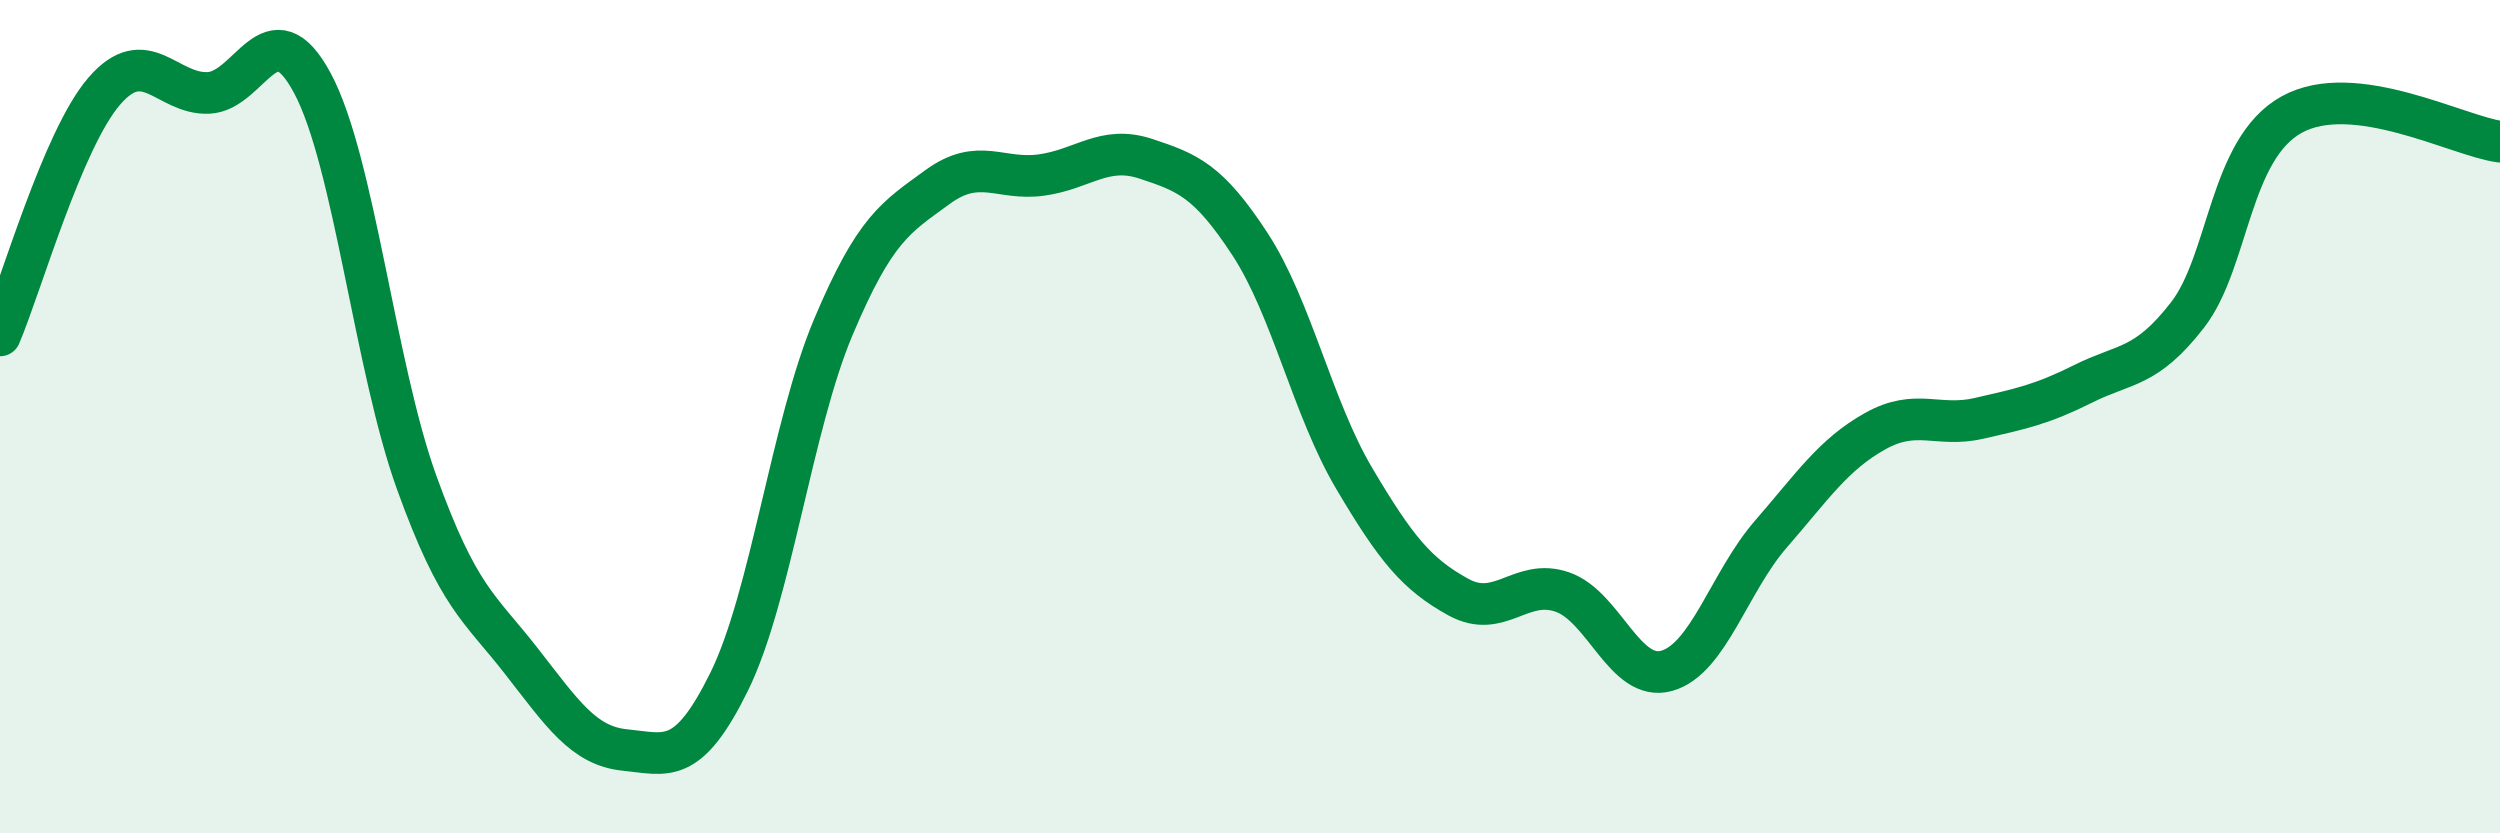
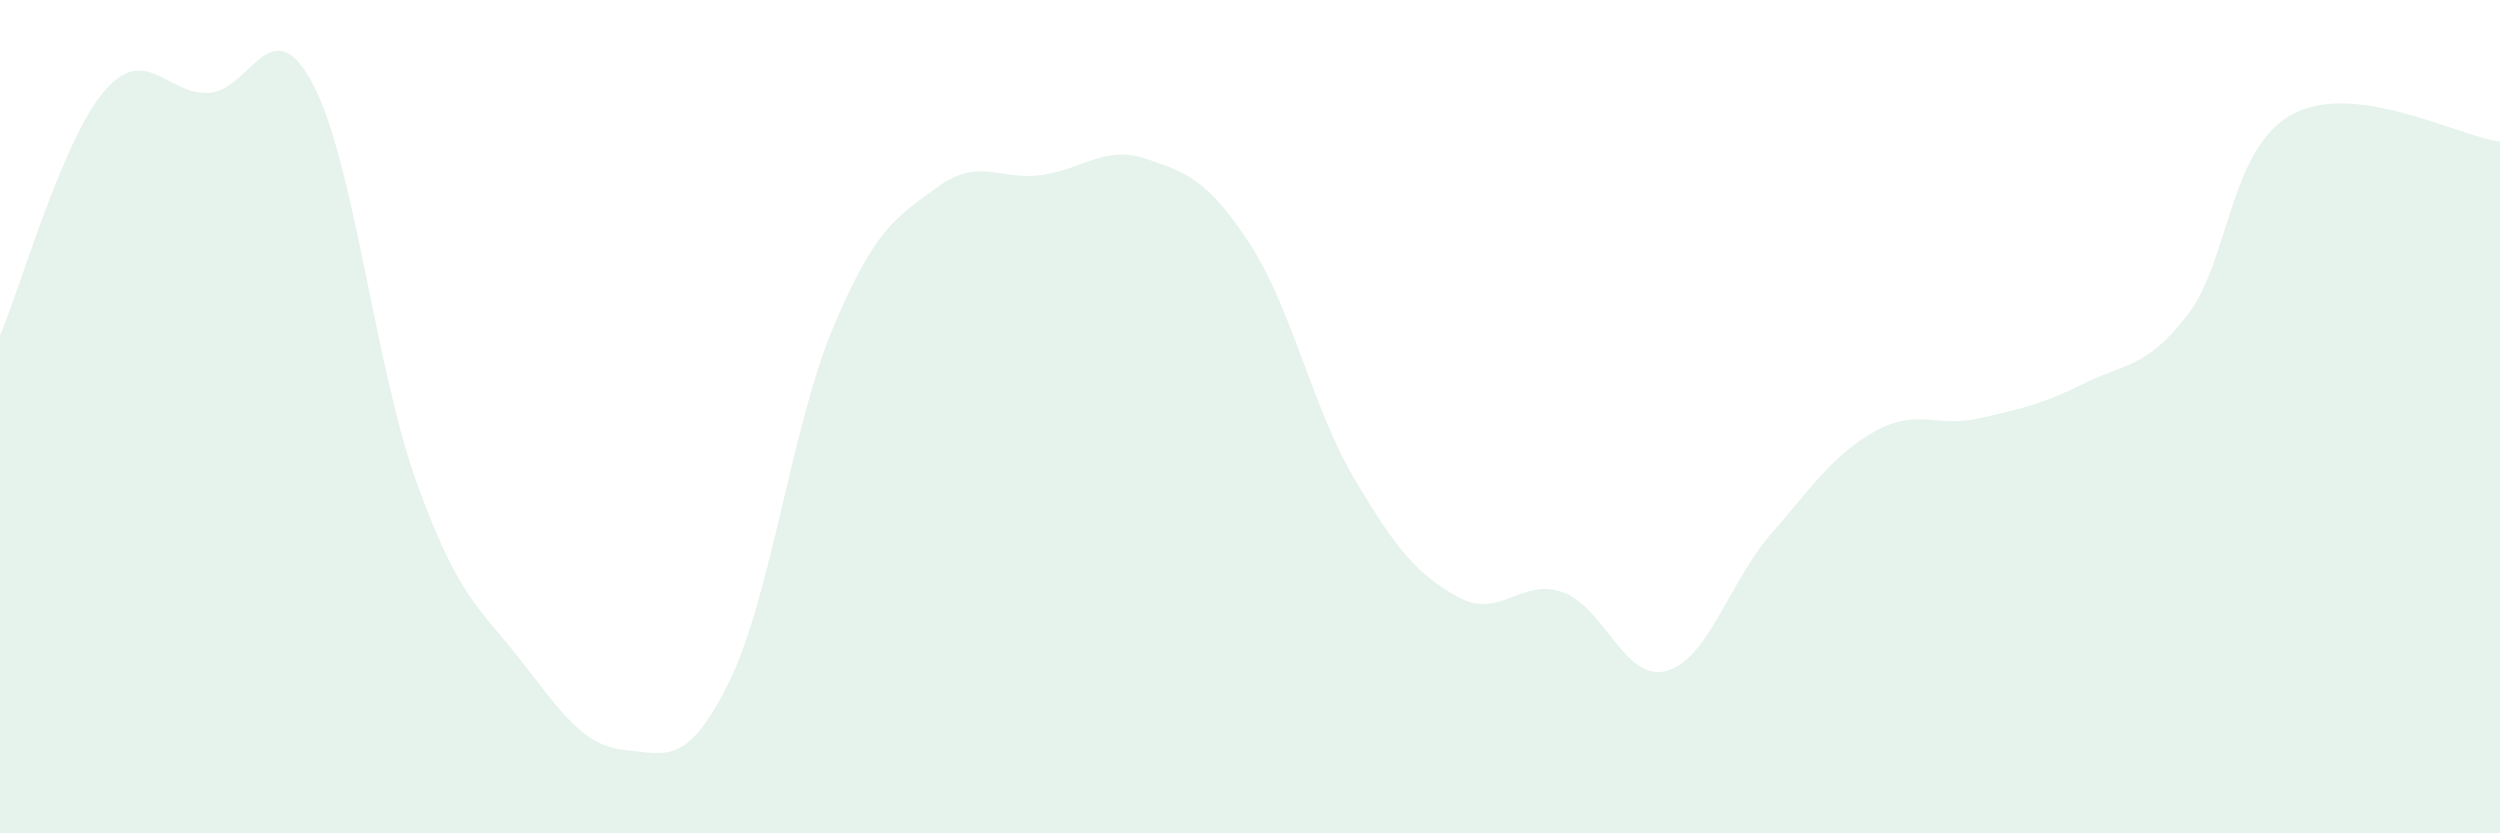
<svg xmlns="http://www.w3.org/2000/svg" width="60" height="20" viewBox="0 0 60 20">
  <path d="M 0,8.05 C 0.5,6.88 1.5,3.35 2.5,2.19 C 3.5,1.03 4,2.27 5,2.23 C 6,2.19 6.5,0.13 7.5,2 C 8.5,3.87 9,8.81 10,11.58 C 11,14.35 11.5,14.57 12.5,15.85 C 13.5,17.13 14,17.9 15,18 C 16,18.1 16.5,18.39 17.5,16.36 C 18.5,14.33 19,10.22 20,7.85 C 21,5.48 21.5,5.22 22.5,4.49 C 23.5,3.76 24,4.34 25,4.2 C 26,4.06 26.5,3.48 27.5,3.81 C 28.5,4.14 29,4.33 30,5.86 C 31,7.39 31.5,9.79 32.5,11.48 C 33.5,13.17 34,13.78 35,14.33 C 36,14.88 36.5,13.86 37.5,14.21 C 38.5,14.56 39,16.38 40,16.1 C 41,15.82 41.5,13.97 42.5,12.82 C 43.5,11.67 44,10.91 45,10.35 C 46,9.79 46.5,10.27 47.5,10.04 C 48.5,9.81 49,9.71 50,9.21 C 51,8.71 51.5,8.85 52.5,7.56 C 53.5,6.27 53.5,3.58 55,2.75 C 56.5,1.92 59,3.27 60,3.4L60 20L0 20Z" fill="#008740" opacity="0.1" stroke-linecap="round" stroke-linejoin="round" />
-   <path d="M 0,8.05 C 0.5,6.88 1.5,3.35 2.5,2.19 C 3.5,1.03 4,2.27 5,2.23 C 6,2.19 6.5,0.13 7.5,2 C 8.5,3.87 9,8.81 10,11.58 C 11,14.35 11.5,14.57 12.5,15.85 C 13.5,17.13 14,17.9 15,18 C 16,18.1 16.5,18.39 17.5,16.36 C 18.5,14.33 19,10.22 20,7.85 C 21,5.48 21.5,5.22 22.5,4.49 C 23.5,3.76 24,4.34 25,4.2 C 26,4.06 26.5,3.48 27.5,3.81 C 28.5,4.14 29,4.33 30,5.86 C 31,7.39 31.5,9.79 32.5,11.48 C 33.5,13.17 34,13.78 35,14.33 C 36,14.88 36.5,13.86 37.5,14.21 C 38.5,14.56 39,16.38 40,16.1 C 41,15.82 41.5,13.97 42.5,12.82 C 43.5,11.67 44,10.91 45,10.35 C 46,9.79 46.5,10.27 47.5,10.04 C 48.5,9.81 49,9.71 50,9.21 C 51,8.71 51.5,8.85 52.5,7.56 C 53.5,6.27 53.5,3.58 55,2.75 C 56.5,1.92 59,3.27 60,3.4" stroke="#008740" stroke-width="1" fill="none" stroke-linecap="round" stroke-linejoin="round" />
</svg>